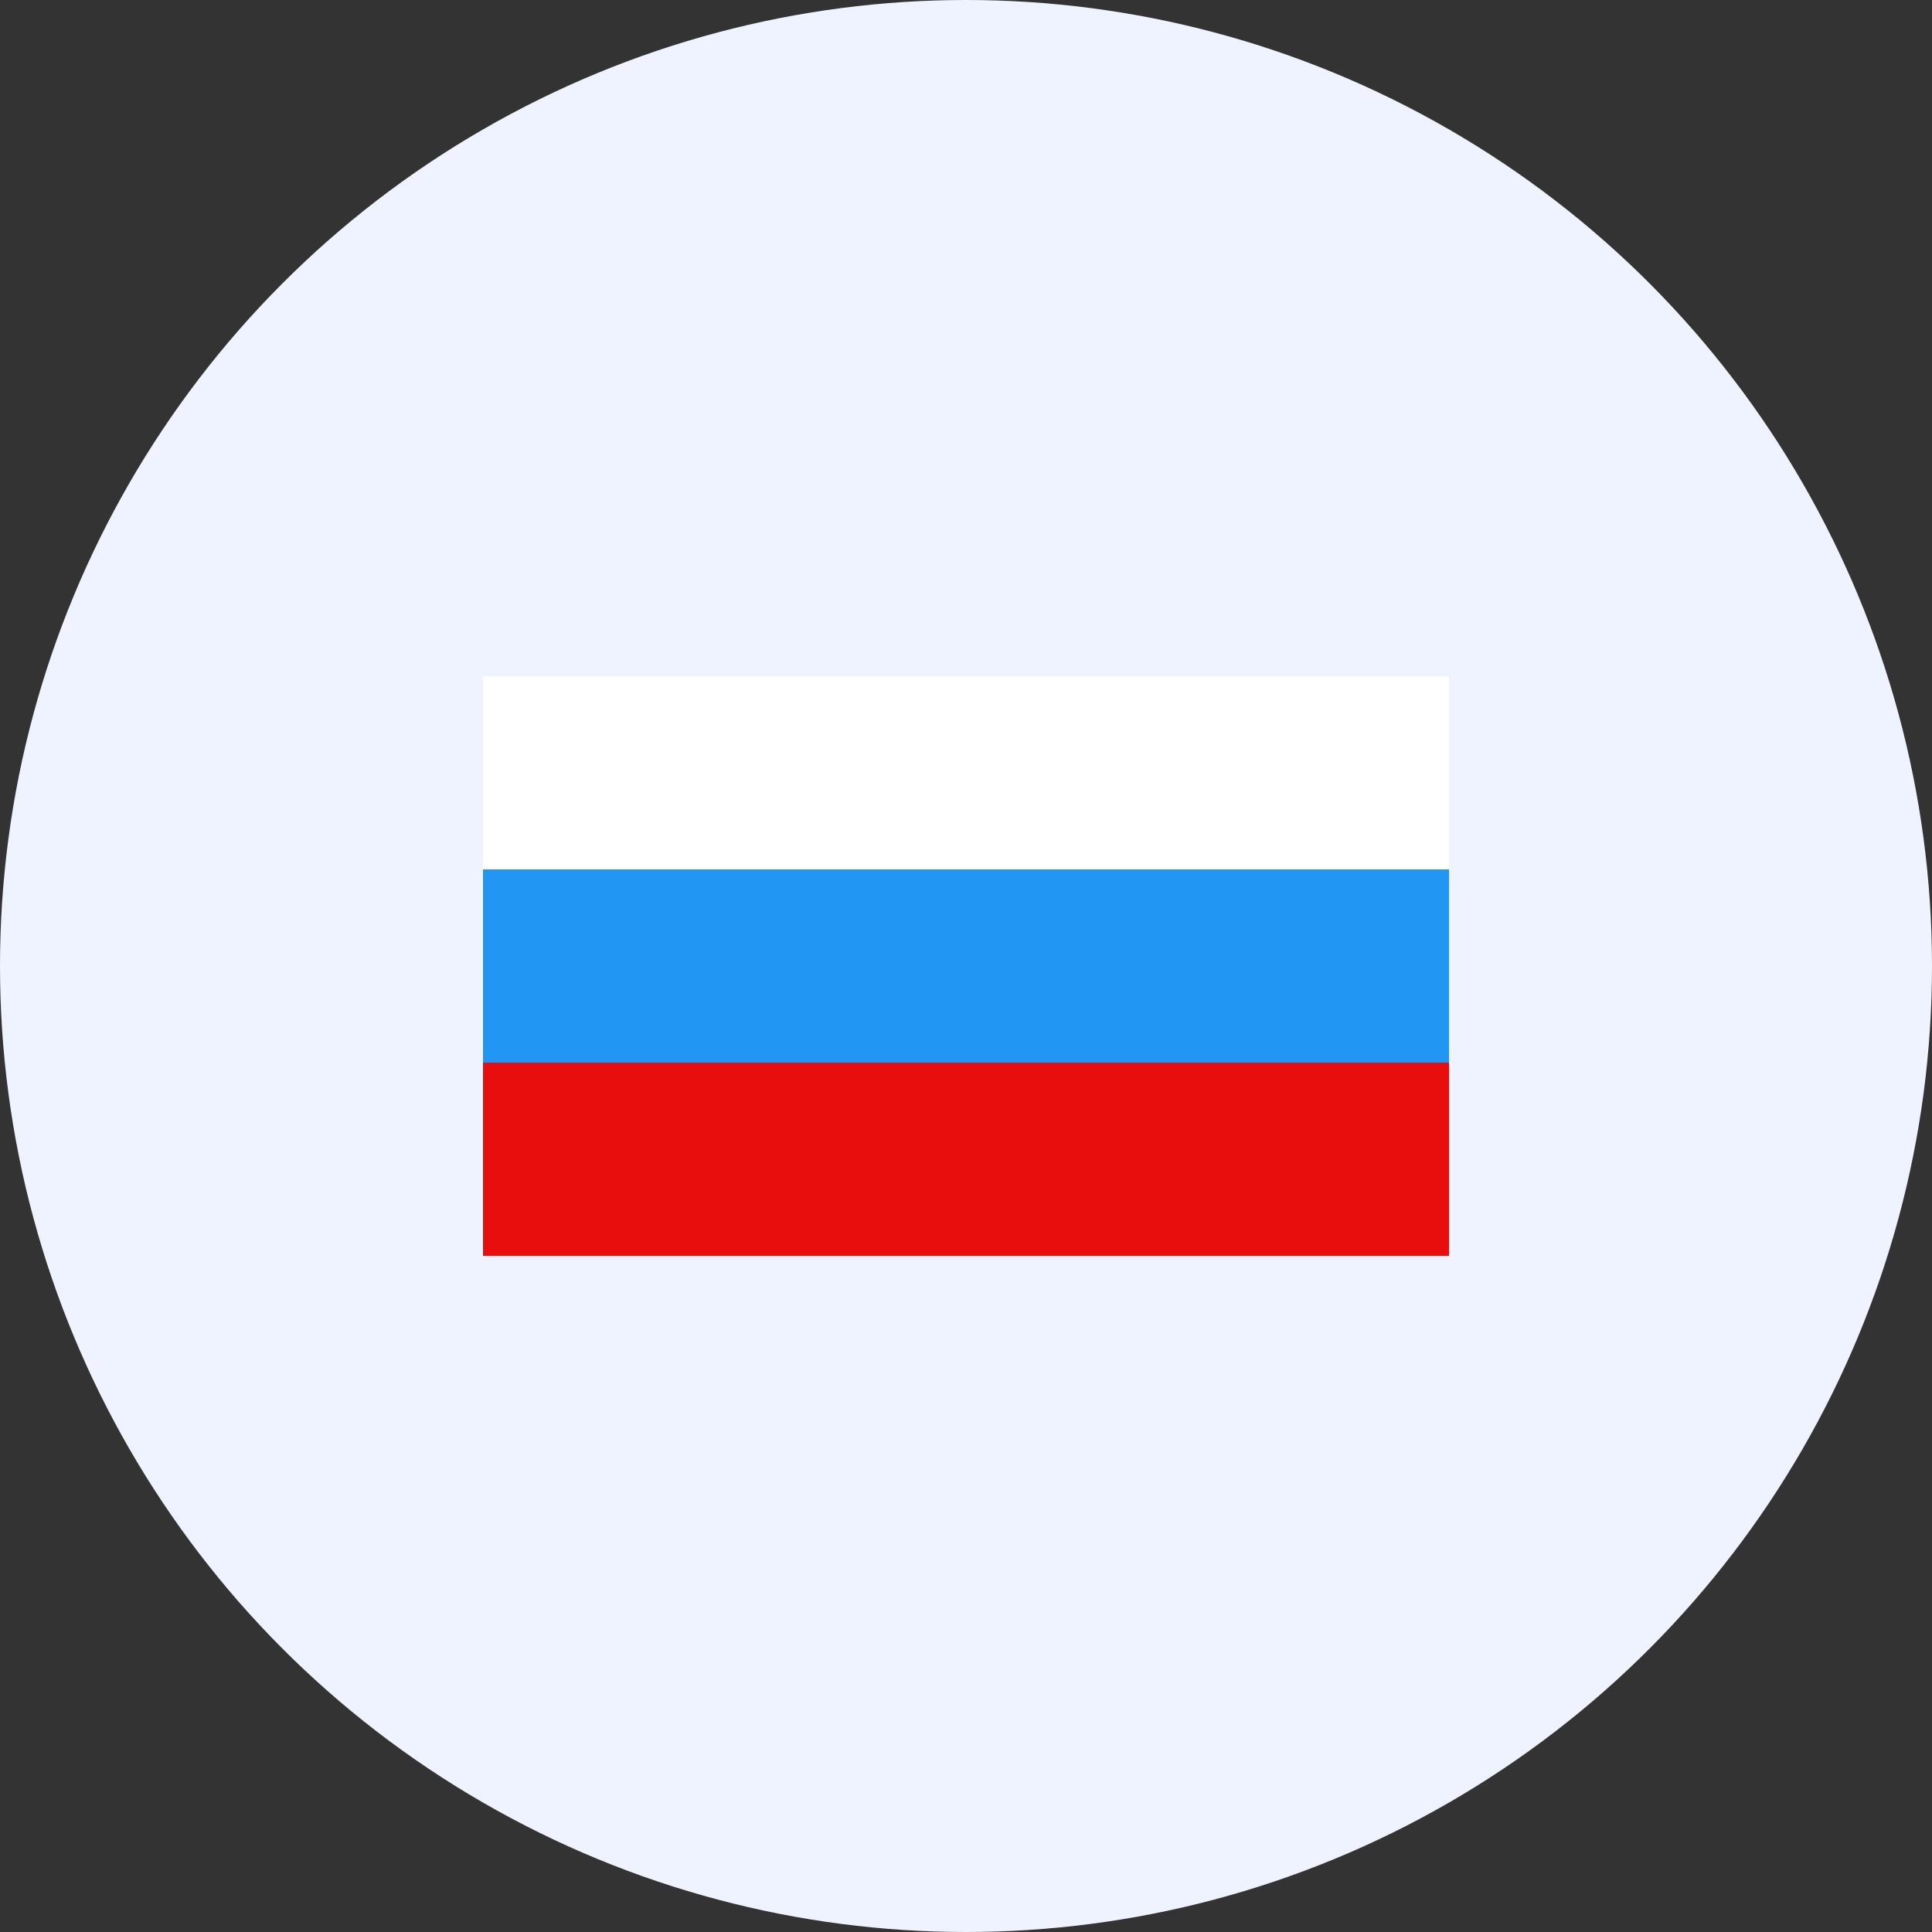
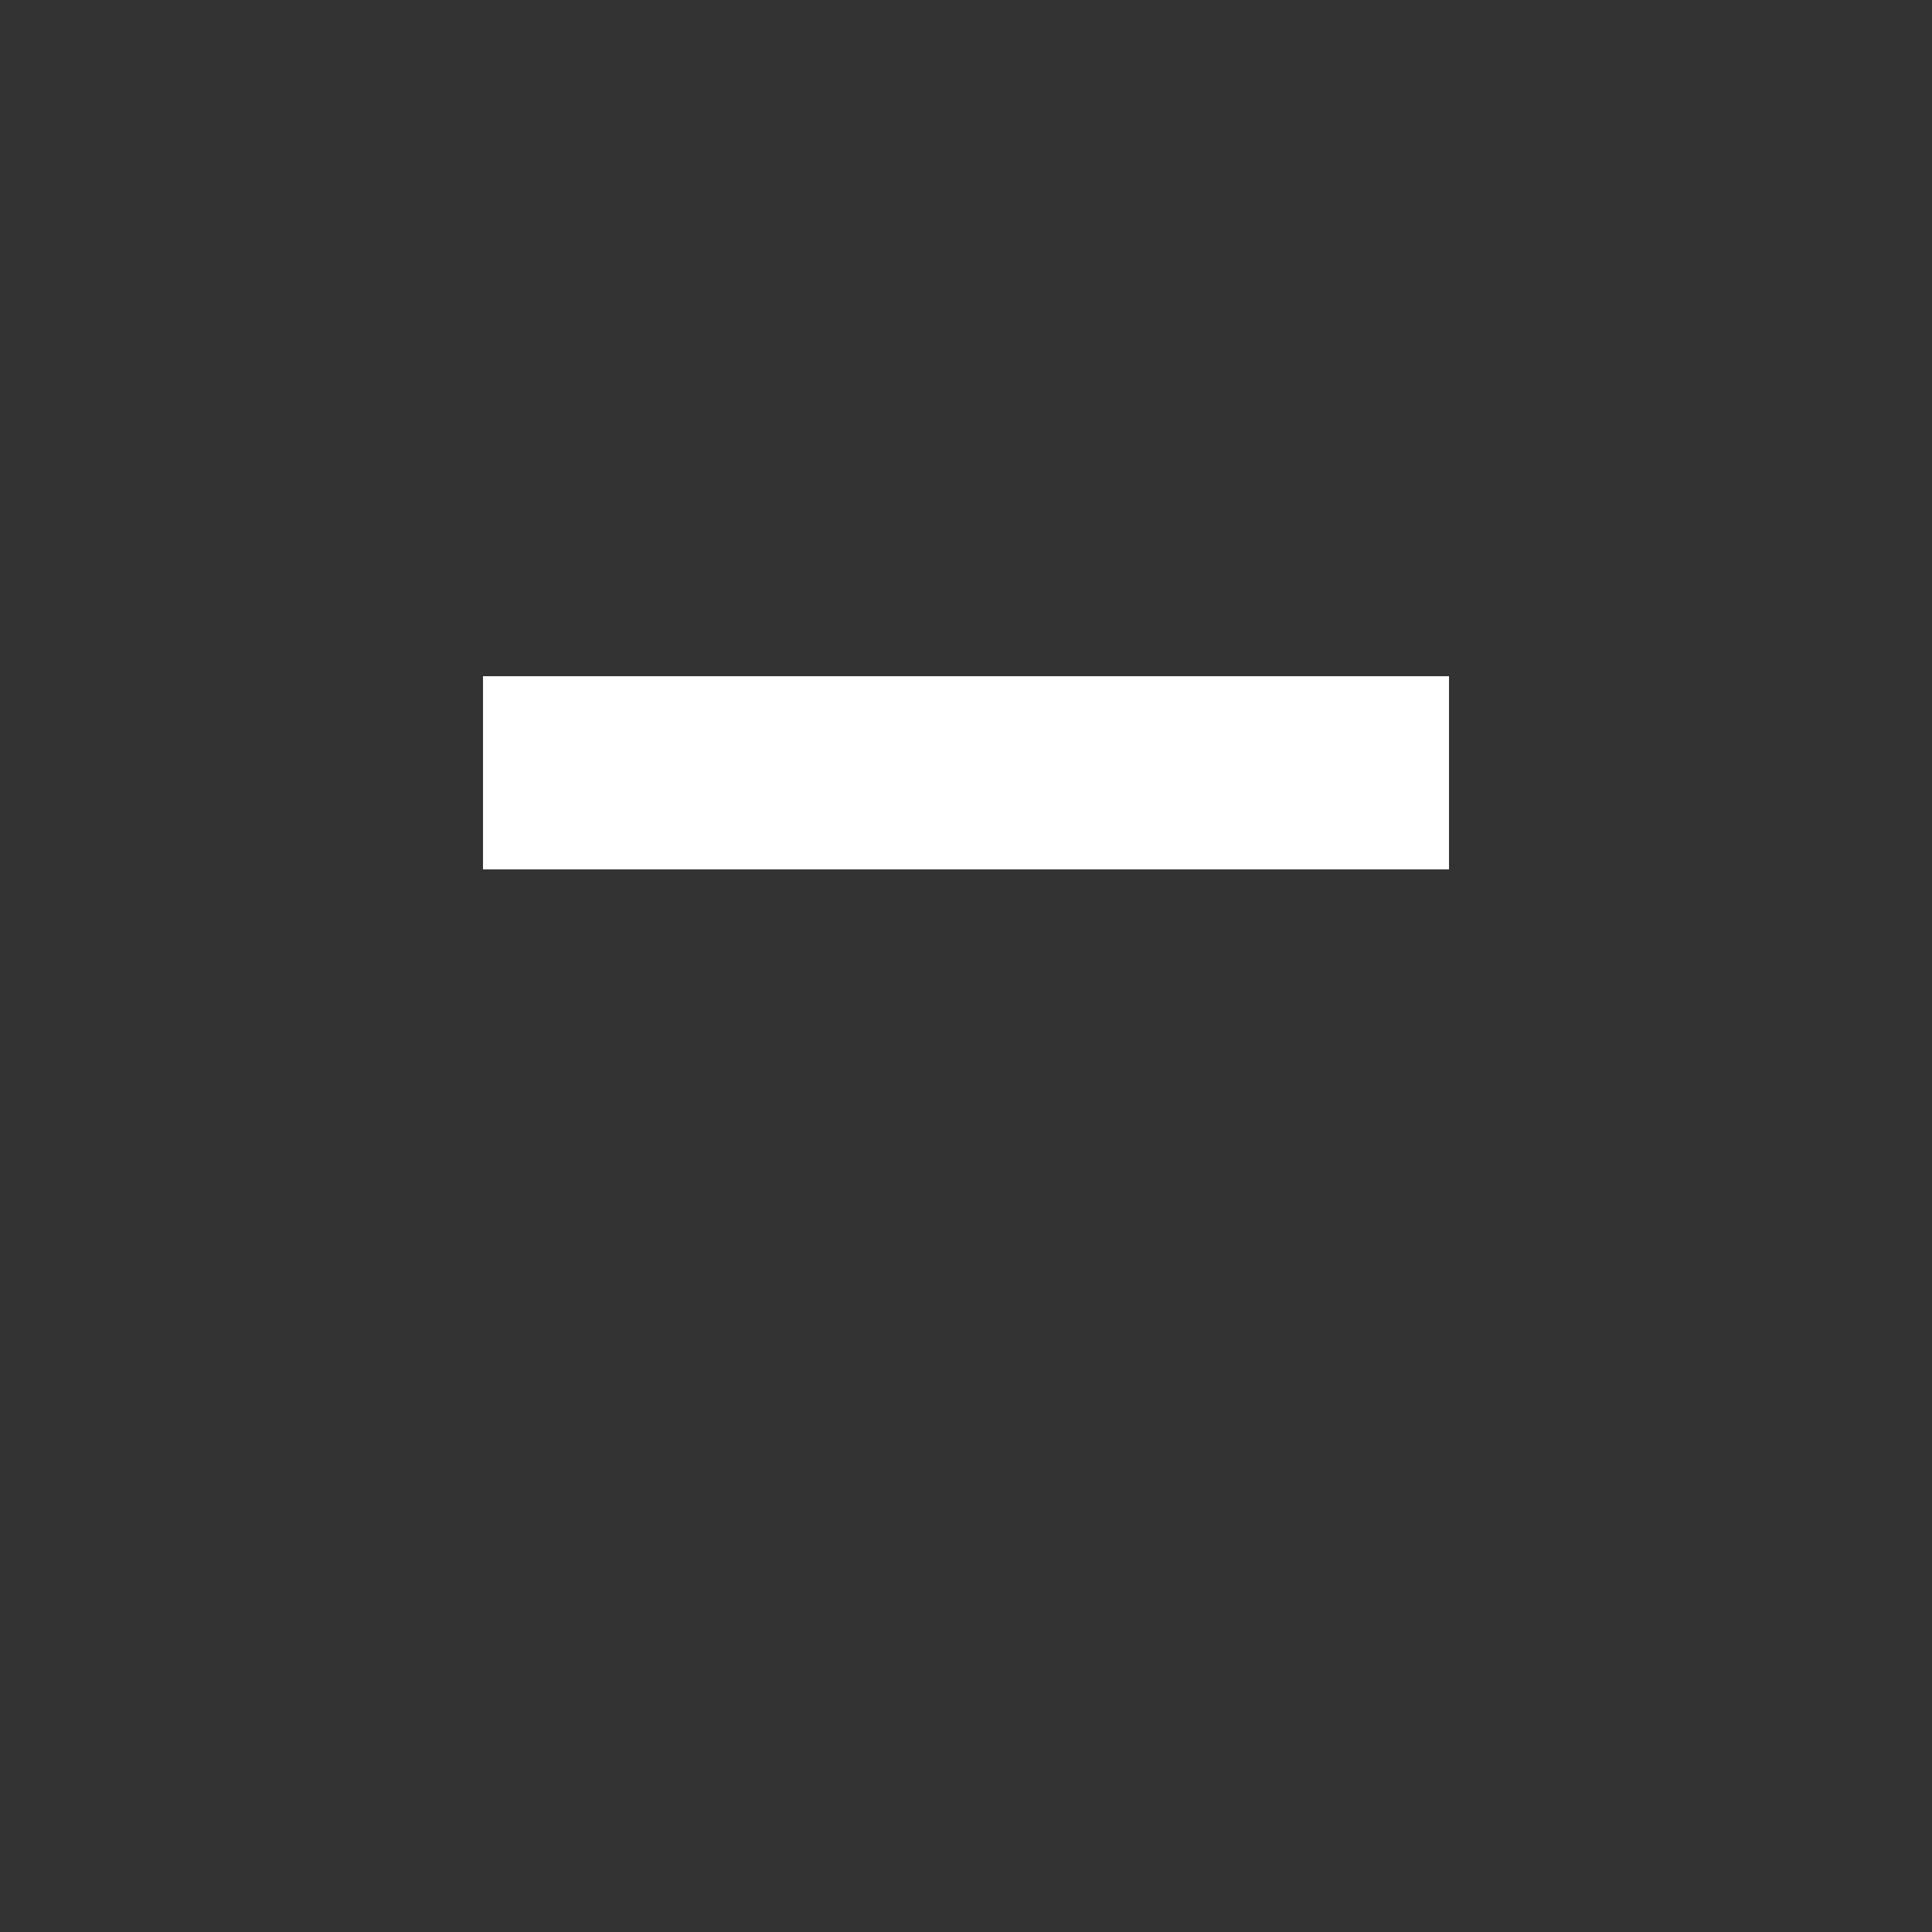
<svg xmlns="http://www.w3.org/2000/svg" width="100" height="100" viewBox="0 0 100 100" fill="none">
  <rect x="0" y="0" width="100" height="100" fill="#333333" stroke="none" />
-   <circle cx="50" cy="50" r="50" fill="#EEF3FF" />
  <rect x="25" y="35" width="50" height="10" fill="white" />
-   <rect x="25" y="45" width="50" height="10" fill="#2196F3" />
-   <rect x="25" y="55" width="50" height="10" fill="#E90E0E" />
</svg>